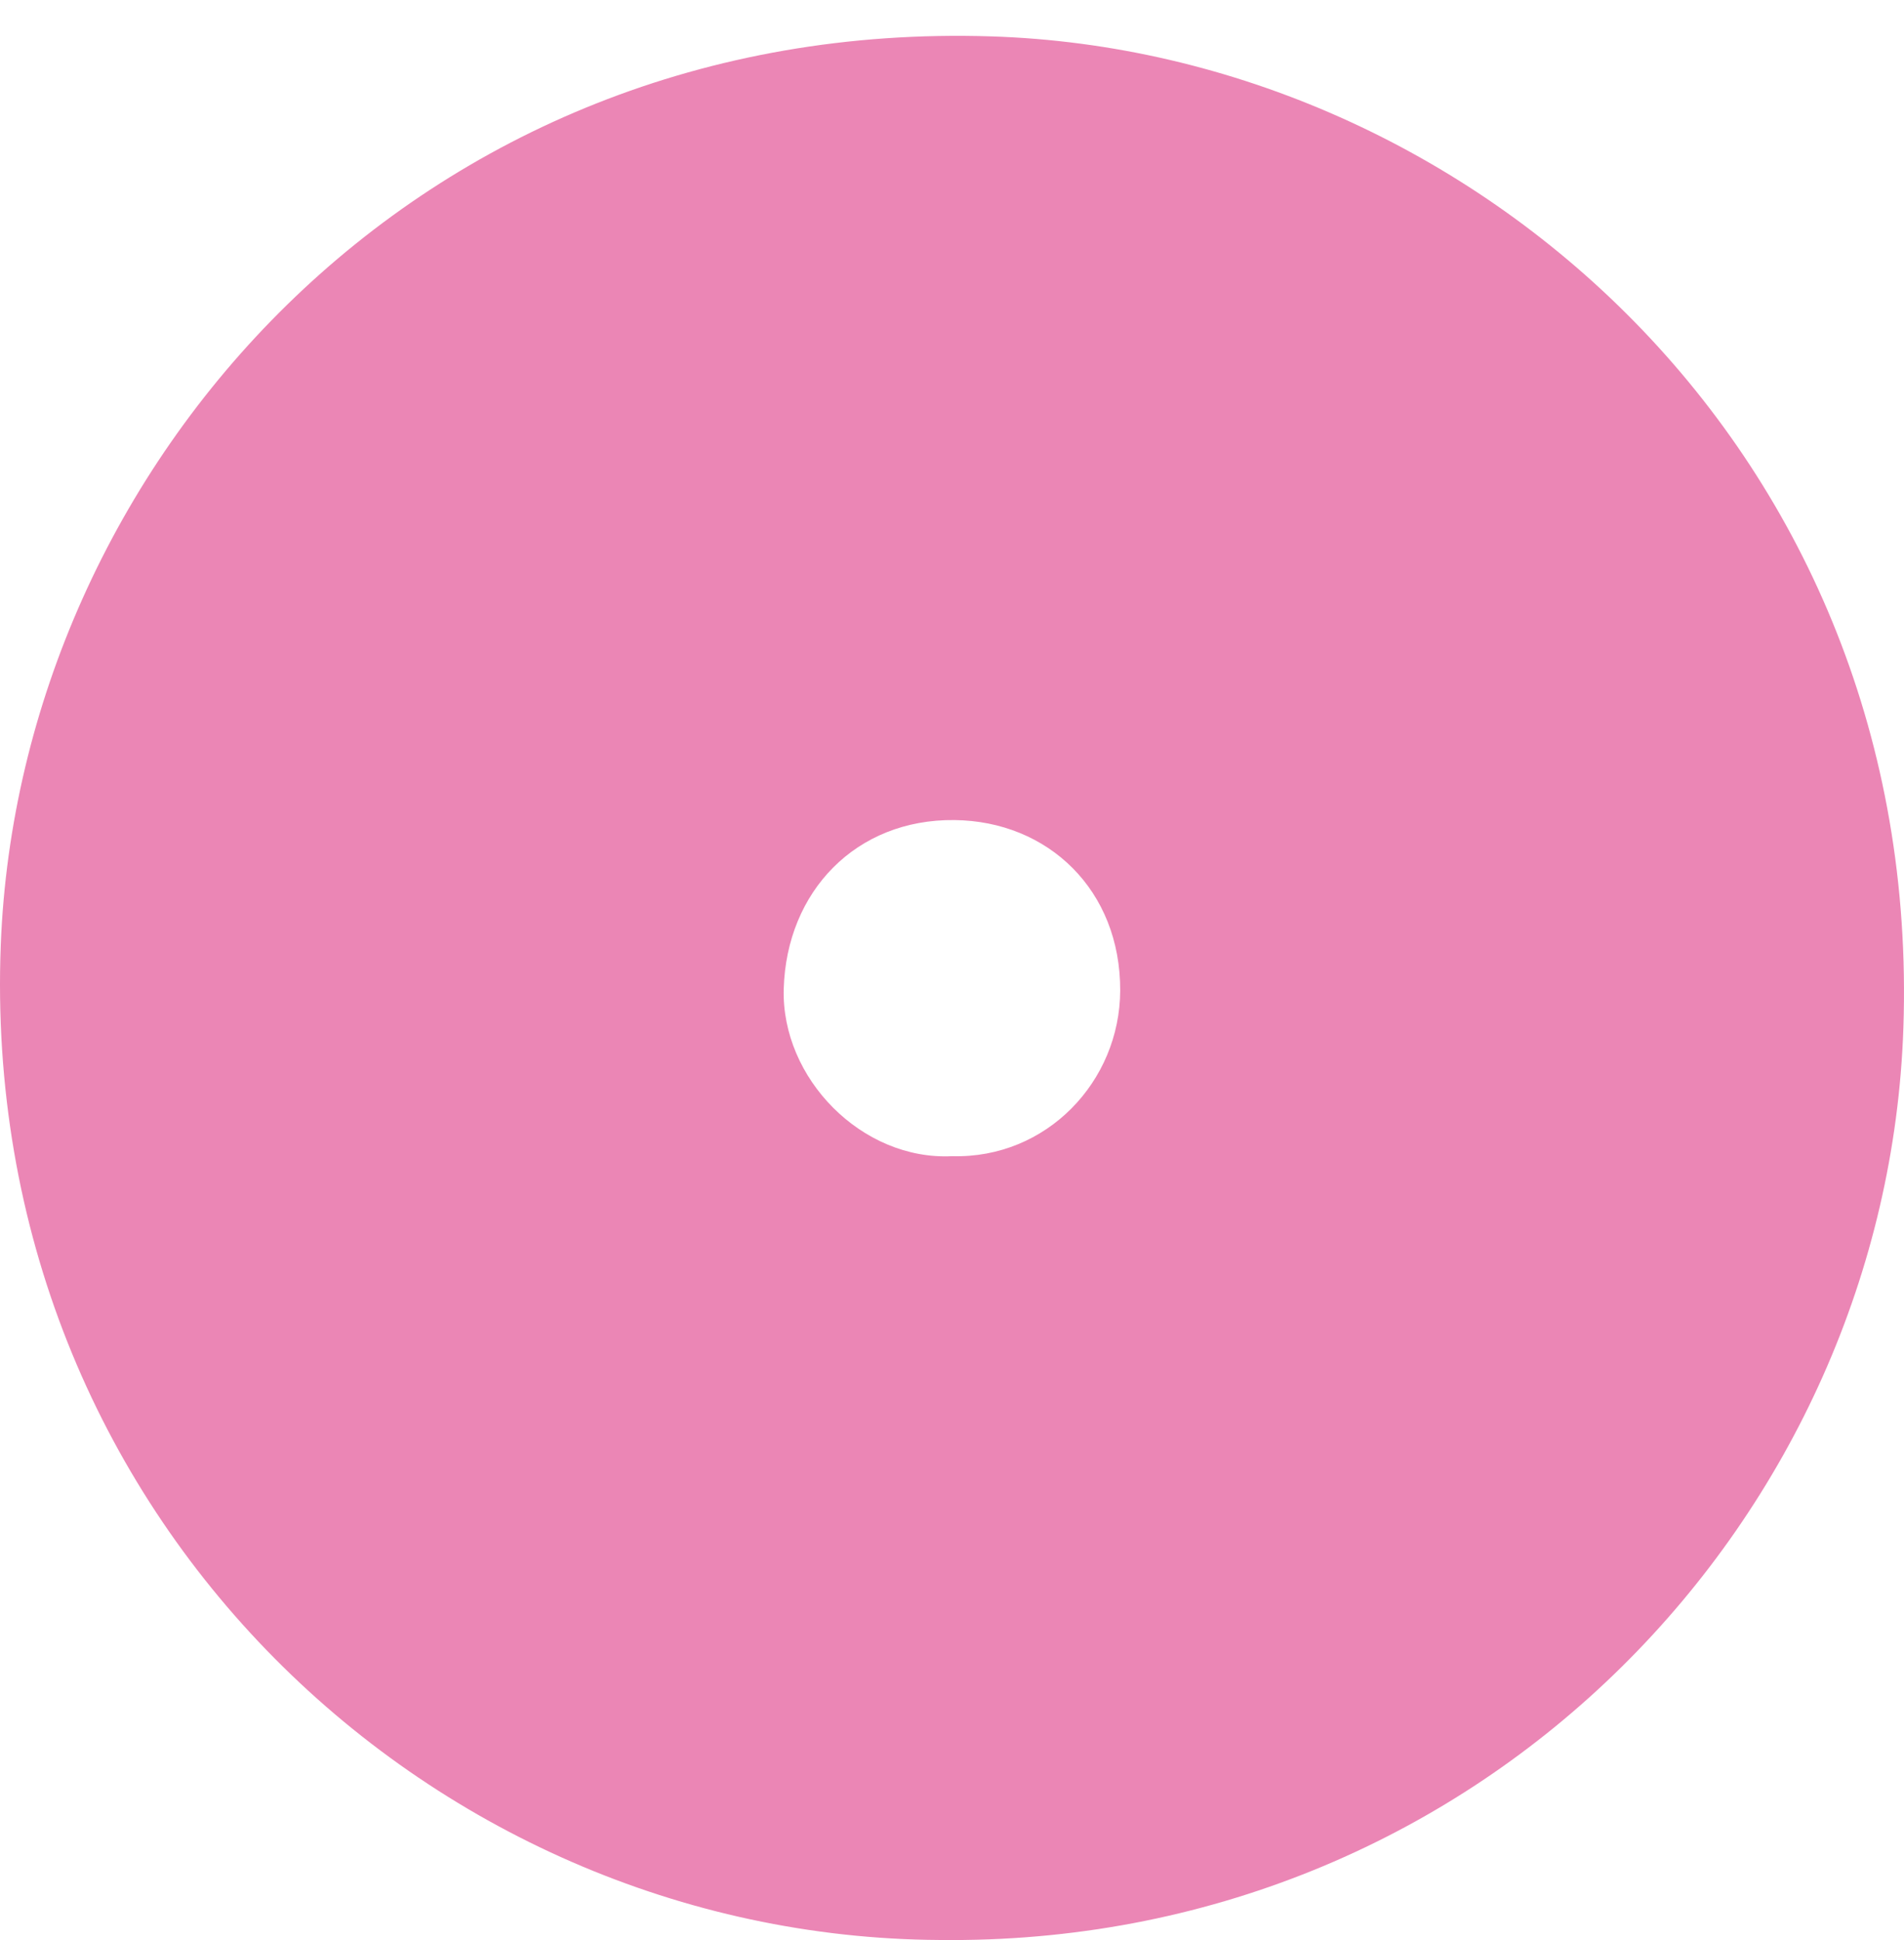
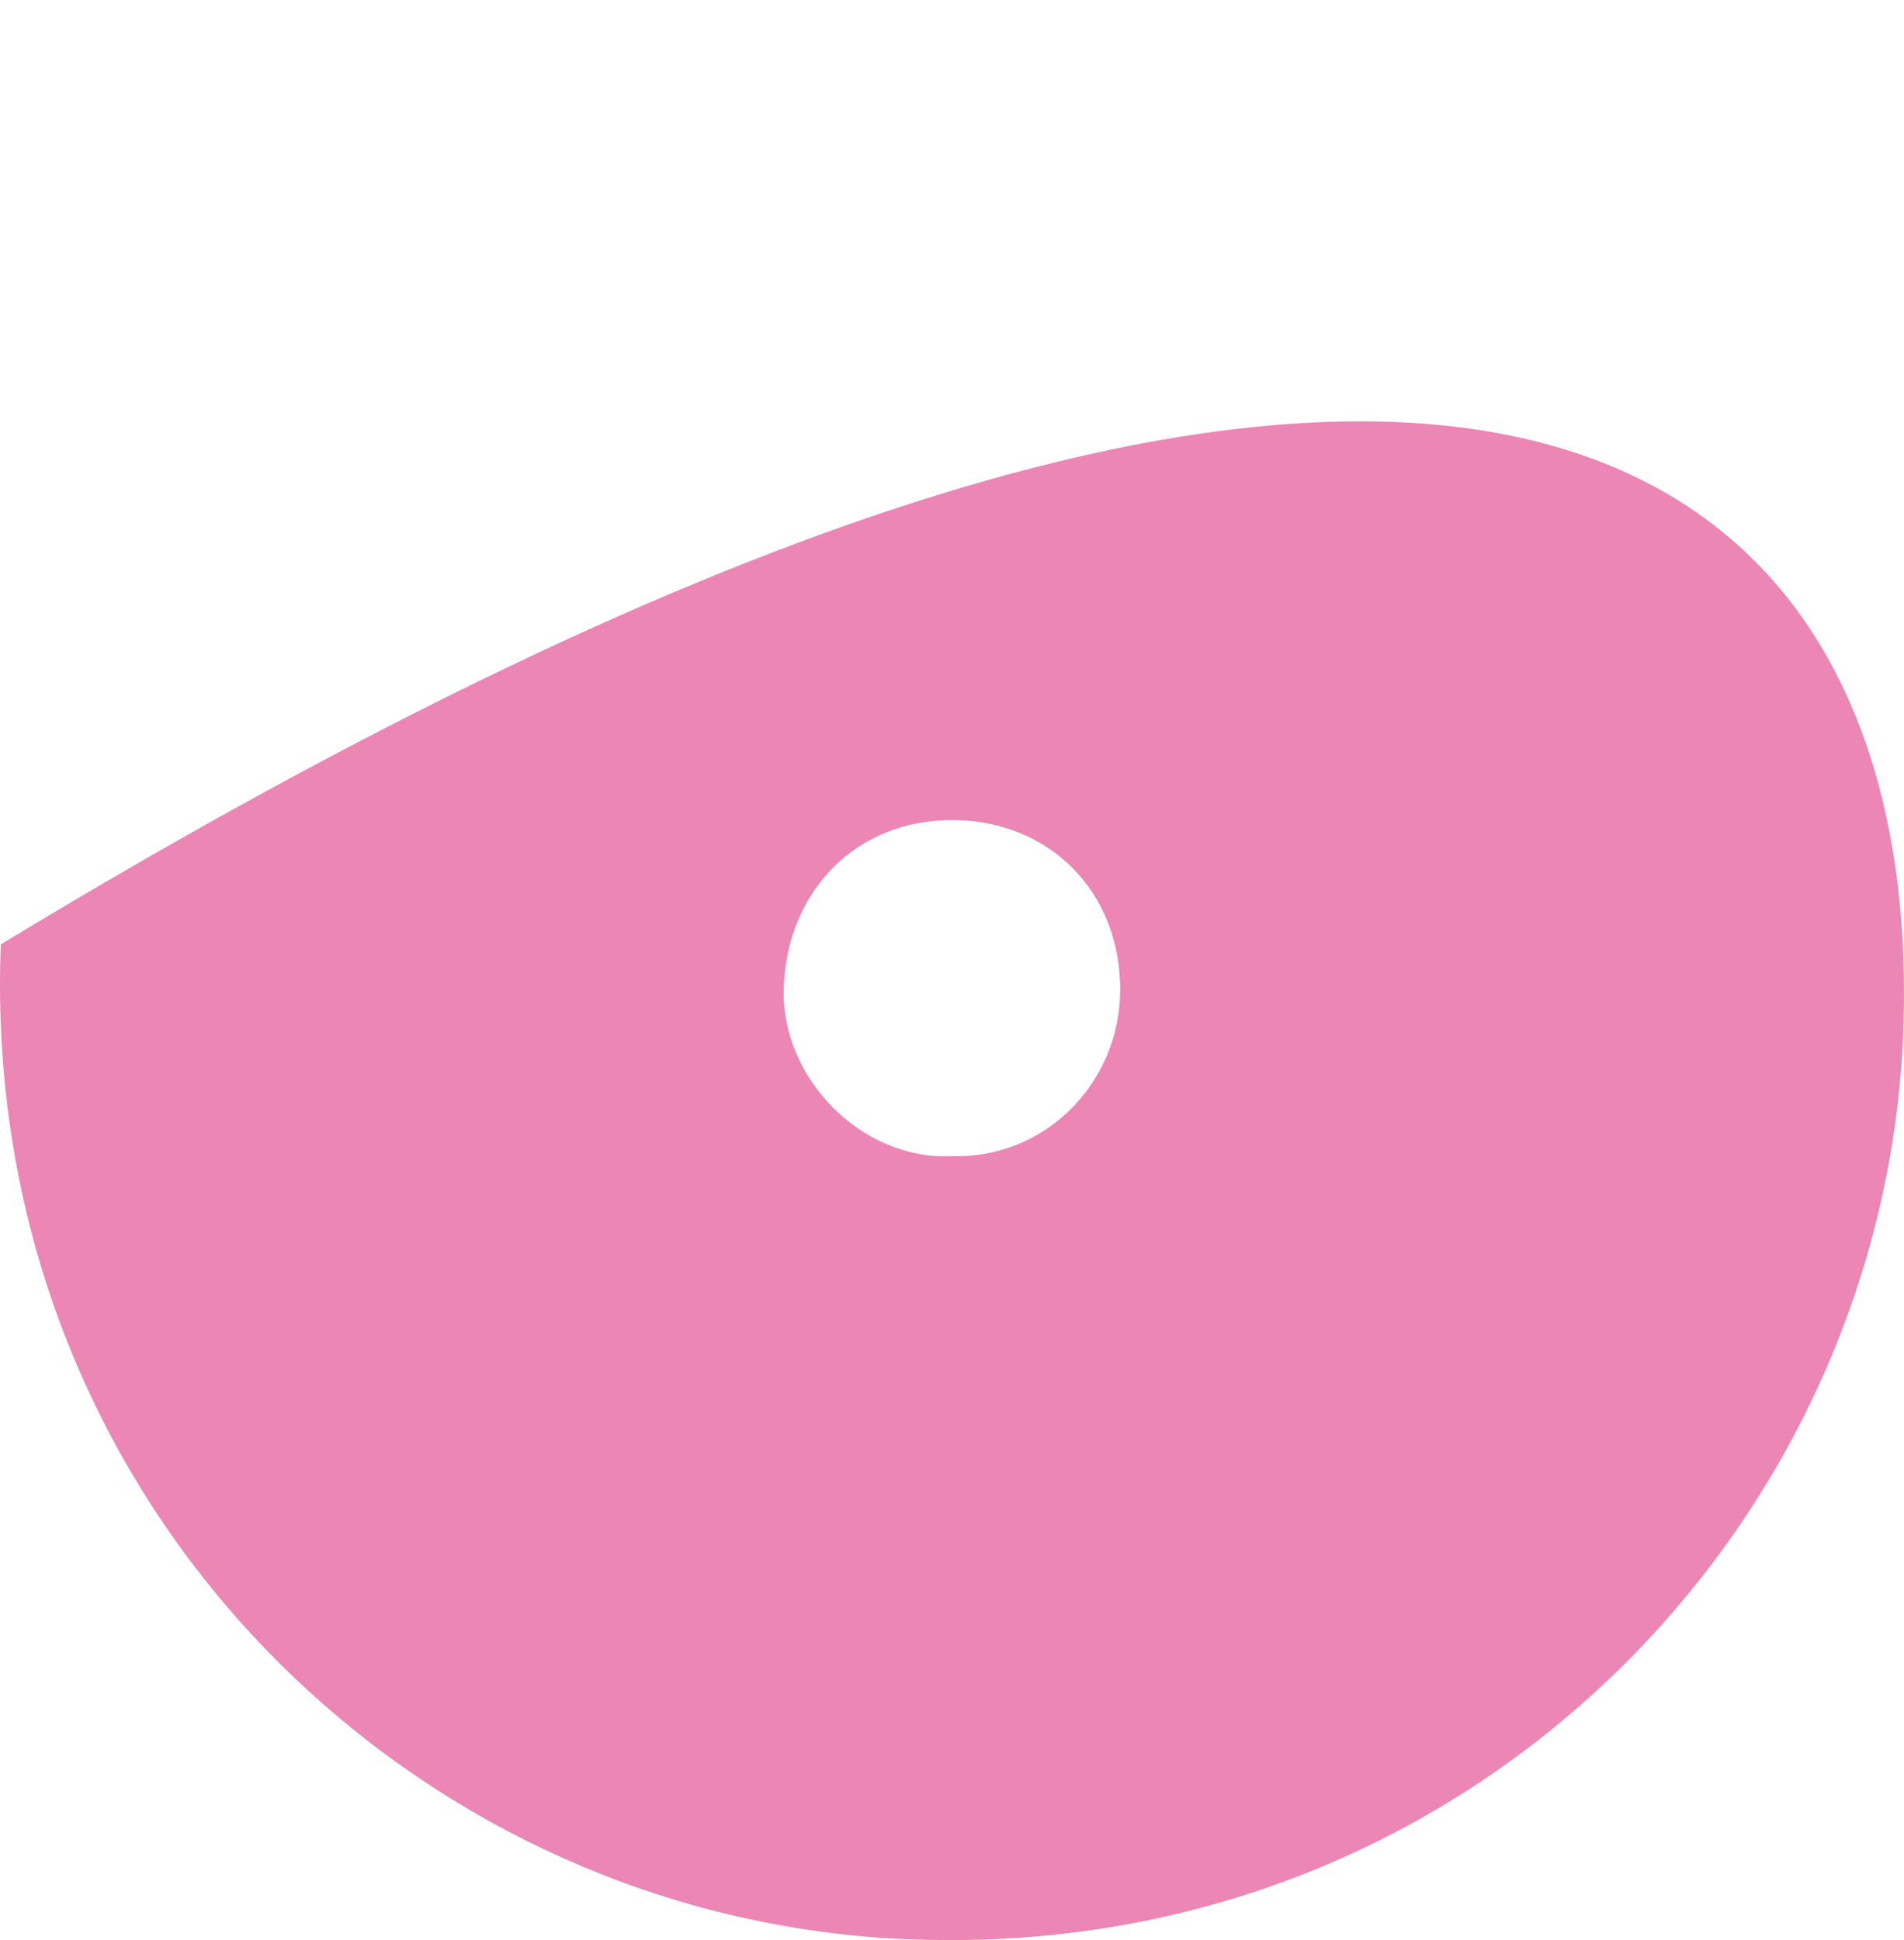
<svg xmlns="http://www.w3.org/2000/svg" width="53" height="54" viewBox="0 0 53 54" fill="none">
-   <path id="Vector" d="M26.485 53.996C12.145 54.096 -0.601 42.227 0.022 26.286C0.541 13.005 11.582 0.498 27.598 1.013C40.976 1.443 53.523 12.601 52.983 28.606C52.525 42.188 41.361 53.996 26.485 53.998V53.996ZM26.506 32.18C29.131 32.252 31.172 30.103 31.182 27.572C31.193 24.782 29.183 22.854 26.568 22.825C23.823 22.795 21.895 24.815 21.816 27.518C21.743 30.011 23.993 32.306 26.506 32.18Z" fill="#EB86B5" />
+   <path id="Vector" d="M26.485 53.996C12.145 54.096 -0.601 42.227 0.022 26.286C40.976 1.443 53.523 12.601 52.983 28.606C52.525 42.188 41.361 53.996 26.485 53.998V53.996ZM26.506 32.18C29.131 32.252 31.172 30.103 31.182 27.572C31.193 24.782 29.183 22.854 26.568 22.825C23.823 22.795 21.895 24.815 21.816 27.518C21.743 30.011 23.993 32.306 26.506 32.18Z" fill="#EB86B5" />
</svg>